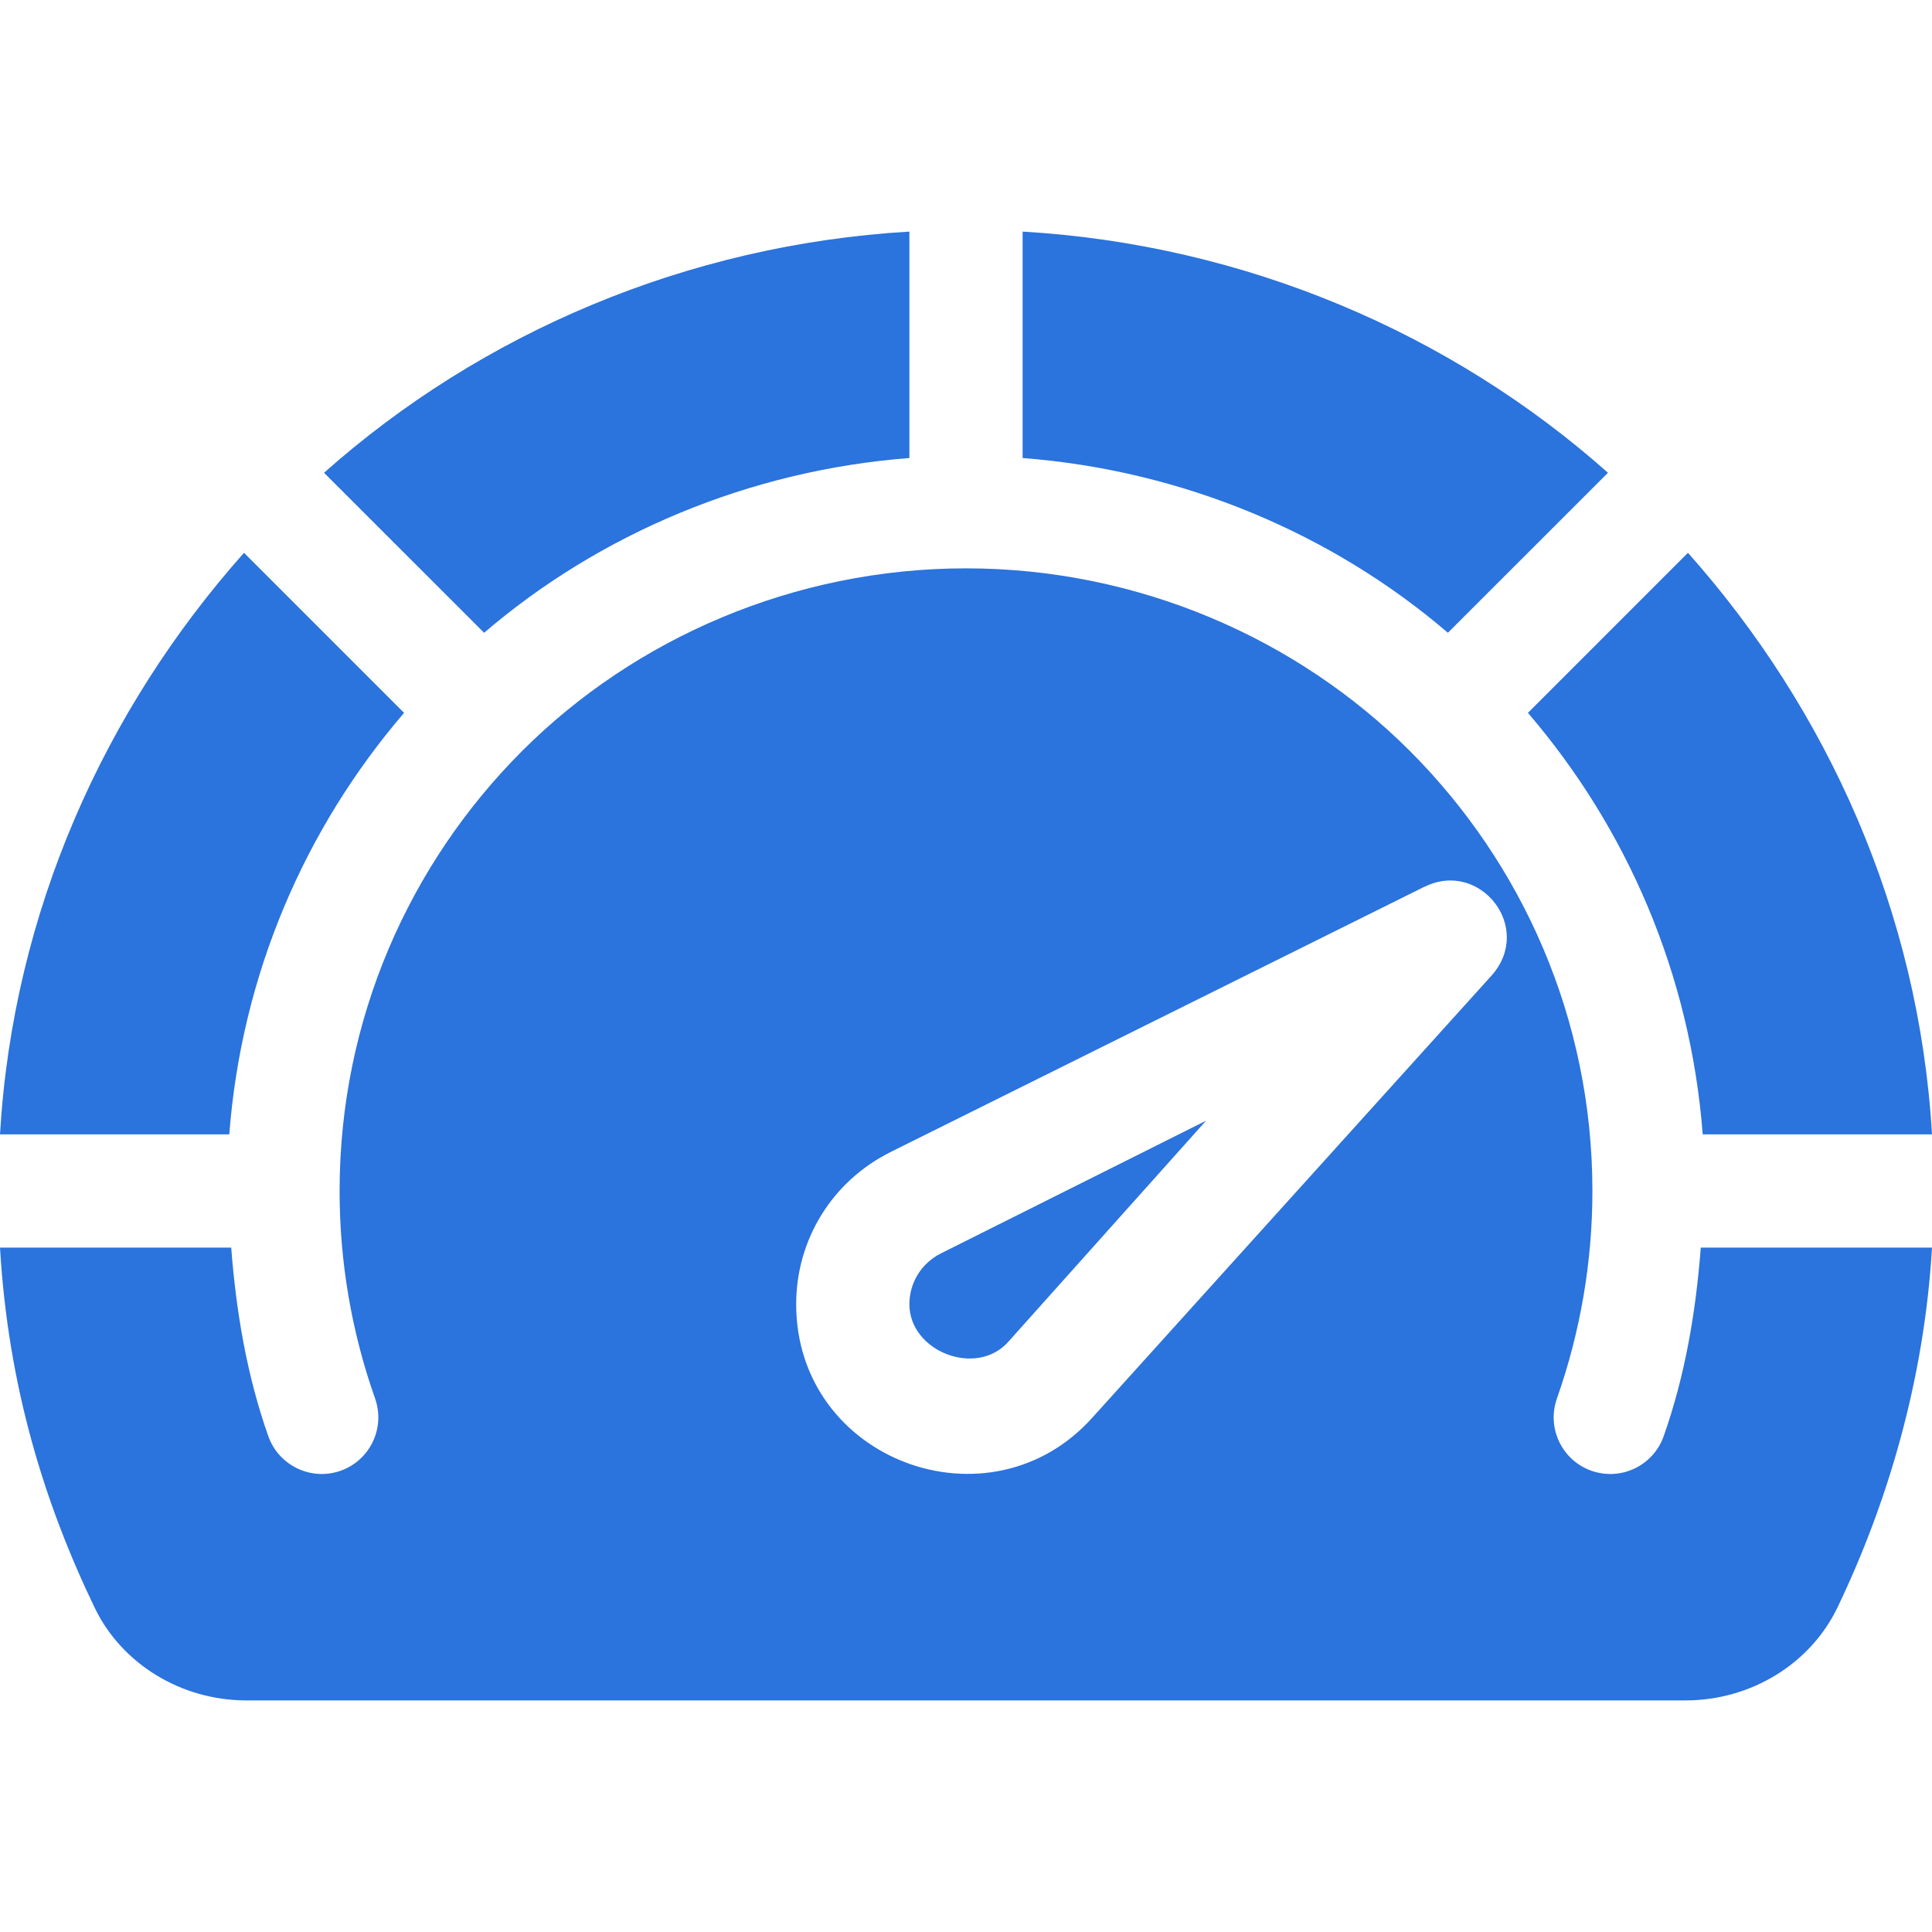
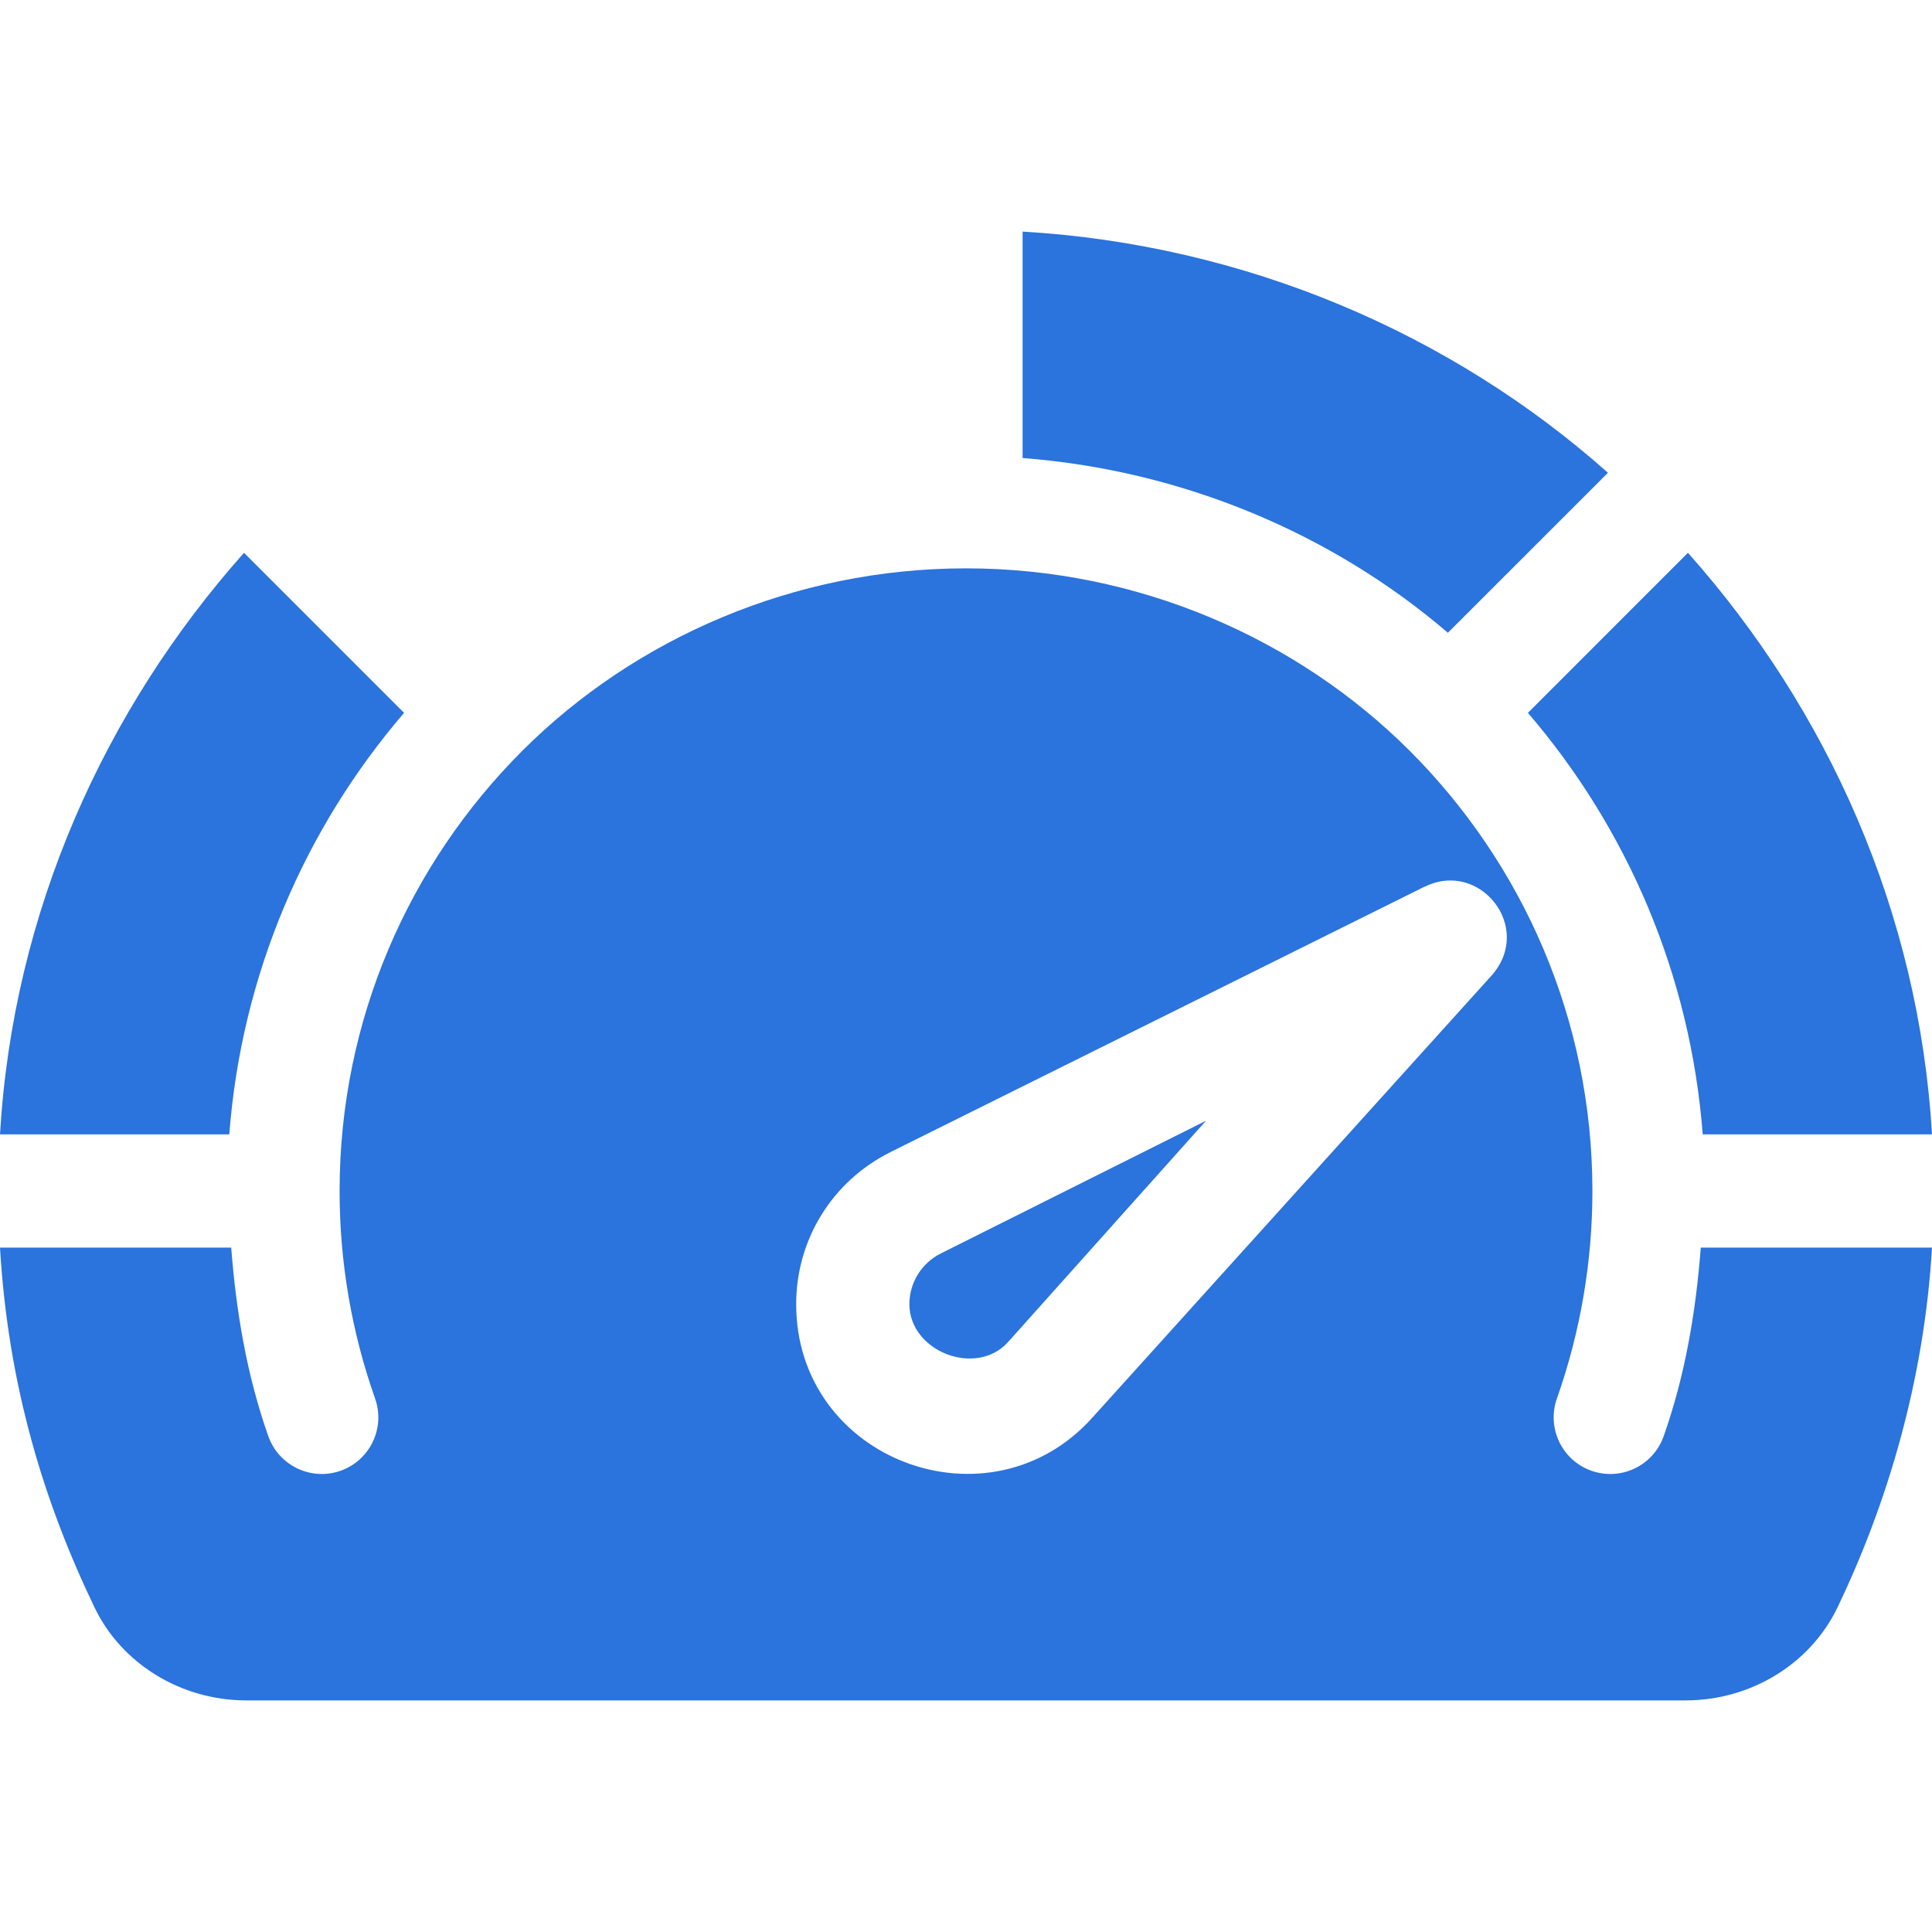
<svg xmlns="http://www.w3.org/2000/svg" width="40" height="40" viewBox="0 0 40 40" fill="none">
  <path d="M5.052 11.445C2.165 14.691 0.27 18.877 0 23.486H4.747C5.001 20.166 6.318 17.145 8.366 14.759L5.052 11.445Z" fill="#2B73DD" />
  <path d="M19.477 25.952C19.078 26.154 18.828 26.556 18.828 27.002C18.829 27.986 20.217 28.52 20.874 27.782L24.97 23.203L19.477 25.952Z" fill="#2B73DD" />
-   <path d="M6.709 9.788L10.023 13.101C12.409 11.054 15.509 9.737 18.828 9.483V4.795C14.219 5.065 9.955 6.901 6.709 9.788Z" fill="#2B73DD" />
  <path d="M21.172 4.795V9.483C24.491 9.737 27.591 11.054 29.977 13.101L33.291 9.788C30.044 6.901 25.781 5.065 21.172 4.795Z" fill="#2B73DD" />
  <path d="M34.947 11.445L31.634 14.759C33.682 17.145 34.998 20.166 35.253 23.486H40C39.73 18.877 37.835 14.691 34.947 11.445Z" fill="#2B73DD" />
  <path d="M35.213 25.83C35.111 27.159 34.89 28.473 34.445 29.734C34.23 30.342 33.567 30.666 32.95 30.451C32.339 30.236 32.019 29.566 32.234 28.956C32.721 27.573 32.969 26.127 32.969 24.658C32.969 21.104 31.523 17.882 29.189 15.547C29.189 15.547 29.189 15.547 29.189 15.547C29.189 15.547 29.188 15.546 29.188 15.546C26.854 13.213 23.554 11.767 20 11.767C16.446 11.767 13.146 13.213 10.812 15.546C10.812 15.547 10.811 15.547 10.811 15.547C10.811 15.547 10.811 15.547 10.81 15.548C8.477 17.882 7.031 21.104 7.031 24.658C7.031 26.127 7.278 27.573 7.766 28.956C7.981 29.566 7.661 30.236 7.05 30.451C6.444 30.665 5.771 30.345 5.555 29.735C5.11 28.473 4.889 27.159 4.787 25.83H0C0.168 28.692 0.914 31.114 1.961 33.288C2.522 34.452 3.754 35.205 5.098 35.205H34.901C36.246 35.205 37.478 34.452 38.04 33.287C39.074 31.134 39.839 28.579 40 25.83H35.213V25.83ZM30.89 20.188L22.621 29.345C20.492 31.727 16.484 30.237 16.484 27.002C16.484 25.664 17.229 24.46 18.425 23.859C18.426 23.858 18.427 23.856 18.429 23.856L29.493 18.358C29.497 18.356 29.501 18.357 29.505 18.355C30.638 17.802 31.754 19.195 30.89 20.188Z" fill="#2B73DD" />
</svg>